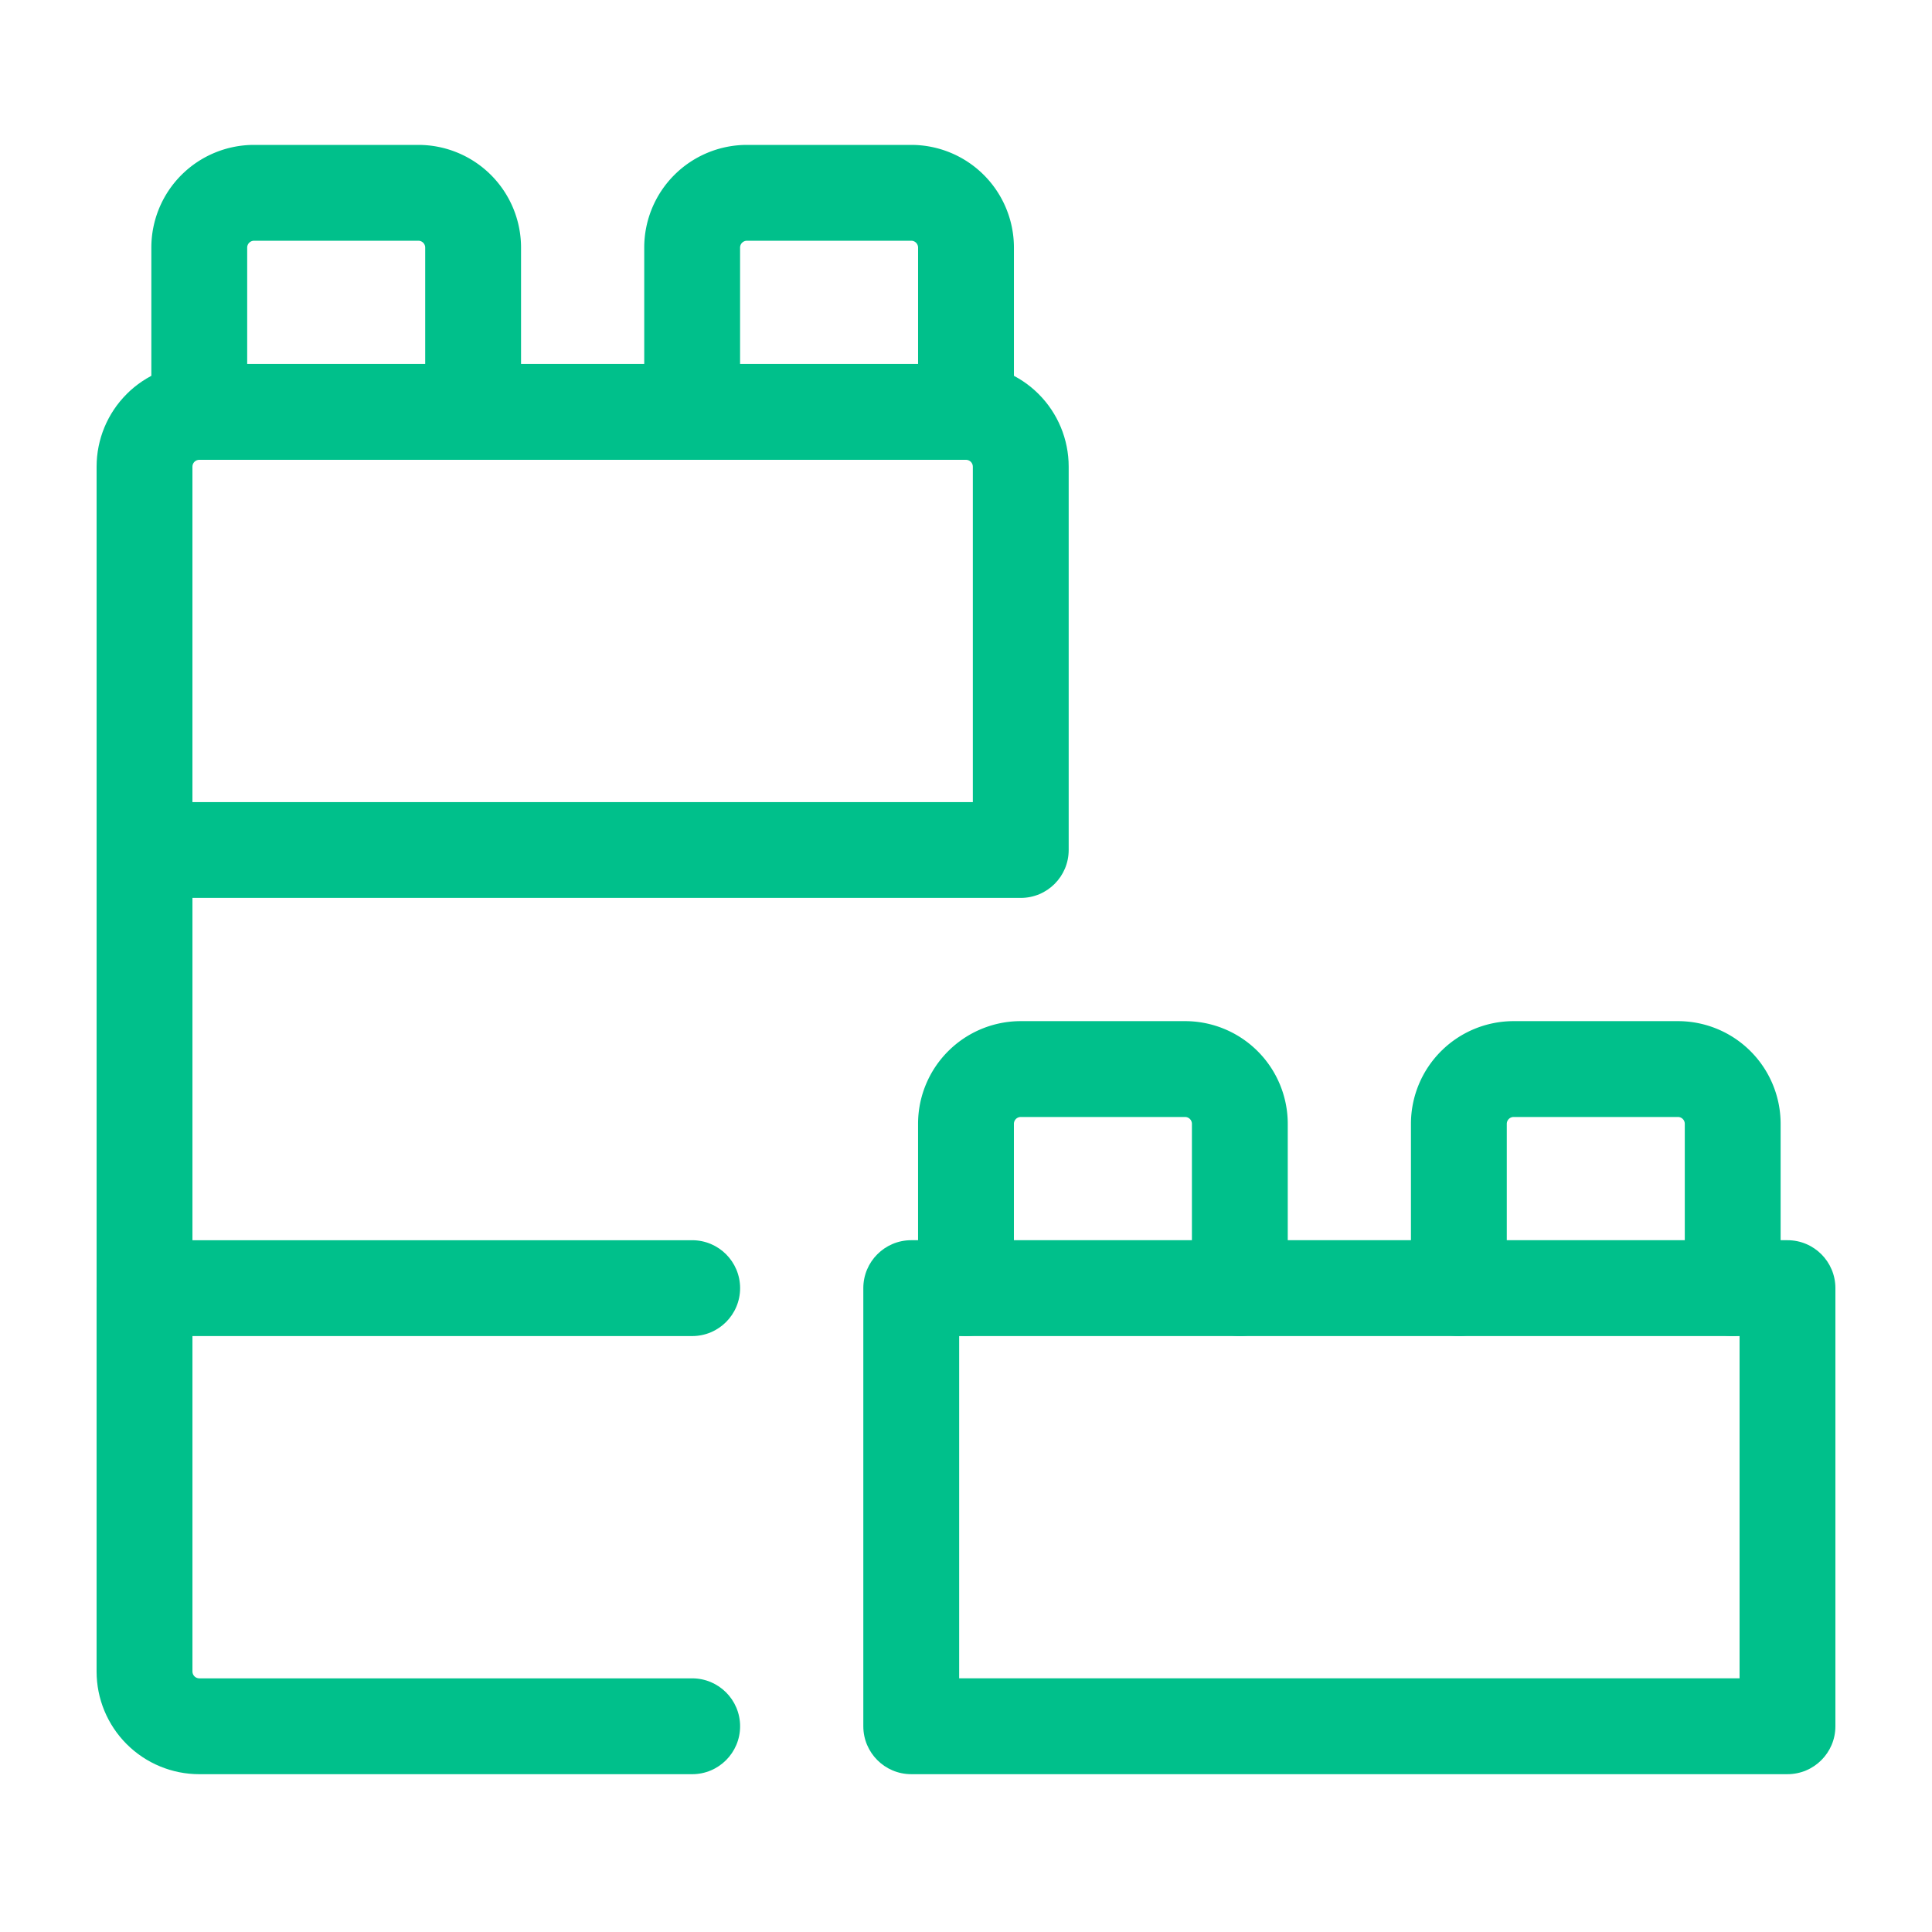
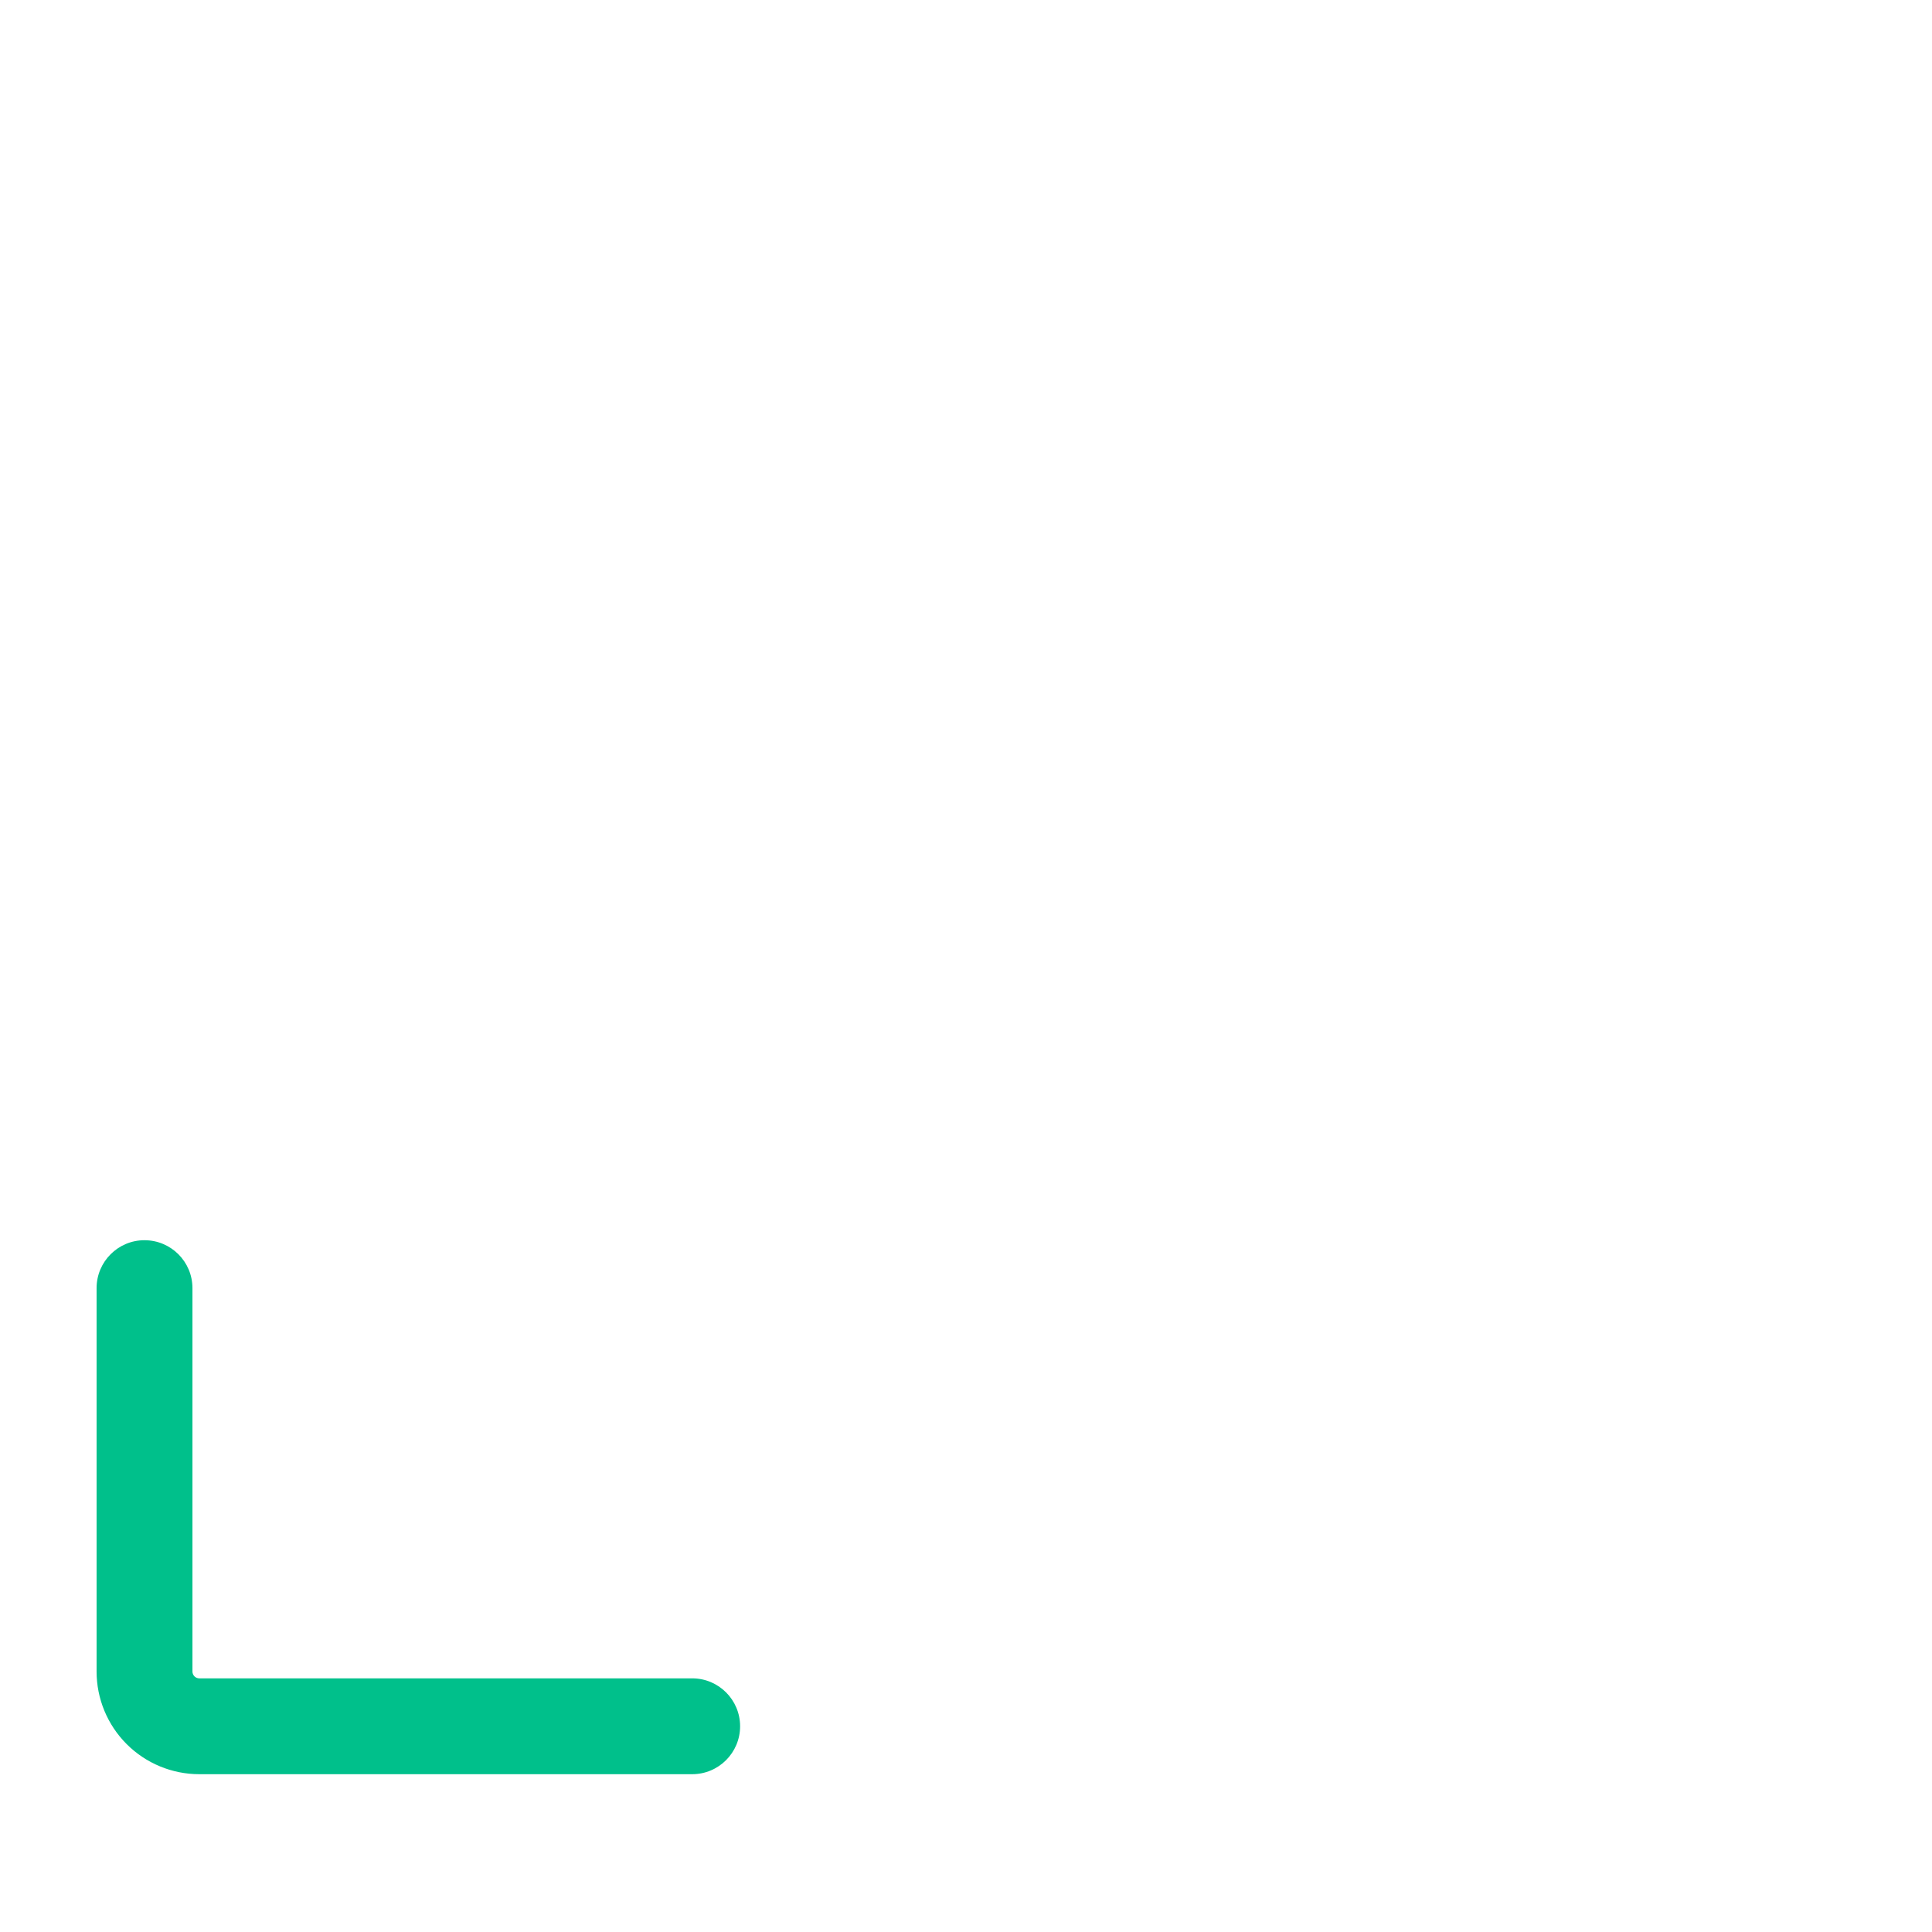
<svg xmlns="http://www.w3.org/2000/svg" width="128" height="128" fill="#00c08b" fill-rule="evenodd">
  <path d="M9.575 82.168c1.753 0 3.175 1.421 3.175 3.175v25.399c0 .12.048.235.133.32s.2.133.321.133h32.655c1.753 0 3.175 1.422 3.175 3.175s-1.421 3.175-3.175 3.175H13.203c-1.804 0-3.535-.717-4.811-1.993s-1.993-3.006-1.993-4.81V85.342c0-1.753 1.421-3.175 3.175-3.175z" />
-   <path d="M9.575 53.141c1.753 0 3.175 1.421 3.175 3.175v25.852h33.109c1.753 0 3.175 1.421 3.175 3.175s-1.421 3.175-3.175 3.175H9.575c-1.753 0-3.175-1.421-3.175-3.175V56.315c0-1.753 1.421-3.175 3.175-3.175z" />
-   <path d="M13.203 30.463c-.12 0-.236.048-.321.133s-.133.2-.133.321v22.224h51.704V30.917c0-.12-.048-.236-.133-.321s-.2-.133-.321-.133H13.203zm-4.811-4.357c1.276-1.276 3.006-1.993 4.811-1.993H64c1.804 0 3.535.717 4.811 1.993s1.992 3.006 1.992 4.81v25.398c0 1.753-1.421 3.175-3.175 3.175H9.575c-1.753 0-3.175-1.422-3.175-3.175V30.917c0-1.804.717-3.535 1.993-4.81z" />
-   <path d="M16.831 15.95c-.12 0-.236.048-.321.133s-.133.201-.133.321v10.885c0 1.753-1.421 3.175-3.175 3.175s-3.175-1.421-3.175-3.175V16.403a6.8 6.8 0 0 1 1.993-4.81A6.81 6.81 0 0 1 16.831 9.6h10.885c1.804 0 3.535.717 4.811 1.993a6.8 6.8 0 0 1 1.993 4.81v10.885c0 1.753-1.421 3.175-3.175 3.175s-3.175-1.421-3.175-3.175V16.403c0-.12-.048-.236-.133-.321s-.2-.133-.321-.133H16.831zm32.655 0c-.12 0-.236.048-.321.133s-.133.201-.133.321v10.885c0 1.753-1.421 3.175-3.175 3.175s-3.175-1.421-3.175-3.175V16.403a6.8 6.8 0 0 1 1.993-4.81A6.81 6.81 0 0 1 49.486 9.6h10.885c1.804 0 3.535.717 4.811 1.993a6.8 6.8 0 0 1 1.993 4.81v10.885c0 1.753-1.422 3.175-3.175 3.175s-3.175-1.421-3.175-3.175V16.403c0-.12-.048-.236-.133-.321s-.2-.133-.321-.133H49.486zm18.142 58.053c-.12 0-.236.048-.321.133s-.133.2-.133.321v10.885c0 1.753-1.421 3.175-3.175 3.175s-3.175-1.421-3.175-3.175V74.457c0-1.804.717-3.535 1.993-4.811s3.006-1.993 4.811-1.993h10.885c1.804 0 3.535.717 4.811 1.993s1.993 3.006 1.993 4.811v10.885c0 1.753-1.421 3.175-3.175 3.175s-3.175-1.421-3.175-3.175V74.457c0-.12-.048-.236-.133-.321s-.2-.133-.321-.133H67.628zm32.655 0c-.121 0-.236.048-.321.133s-.133.2-.133.321v10.885c0 1.753-1.421 3.175-3.175 3.175s-3.175-1.421-3.175-3.175V74.457c0-1.804.717-3.535 1.993-4.811s3.006-1.993 4.811-1.993h10.885a6.8 6.8 0 0 1 4.81 1.993c1.276 1.276 1.993 3.006 1.993 4.811v10.885c0 1.753-1.422 3.175-3.175 3.175s-3.175-1.421-3.175-3.175V74.457c0-.12-.048-.236-.133-.321a.45.45 0 0 0-.32-.133h-10.885z" />
-   <path d="M57.197 85.342c0-1.753 1.421-3.175 3.175-3.175h58.053c1.754 0 3.175 1.421 3.175 3.175v29.027c0 1.753-1.421 3.175-3.175 3.175H60.372c-1.753 0-3.175-1.422-3.175-3.175V85.342zm6.35 3.175v22.677h51.704V88.517H63.546z" />
</svg>